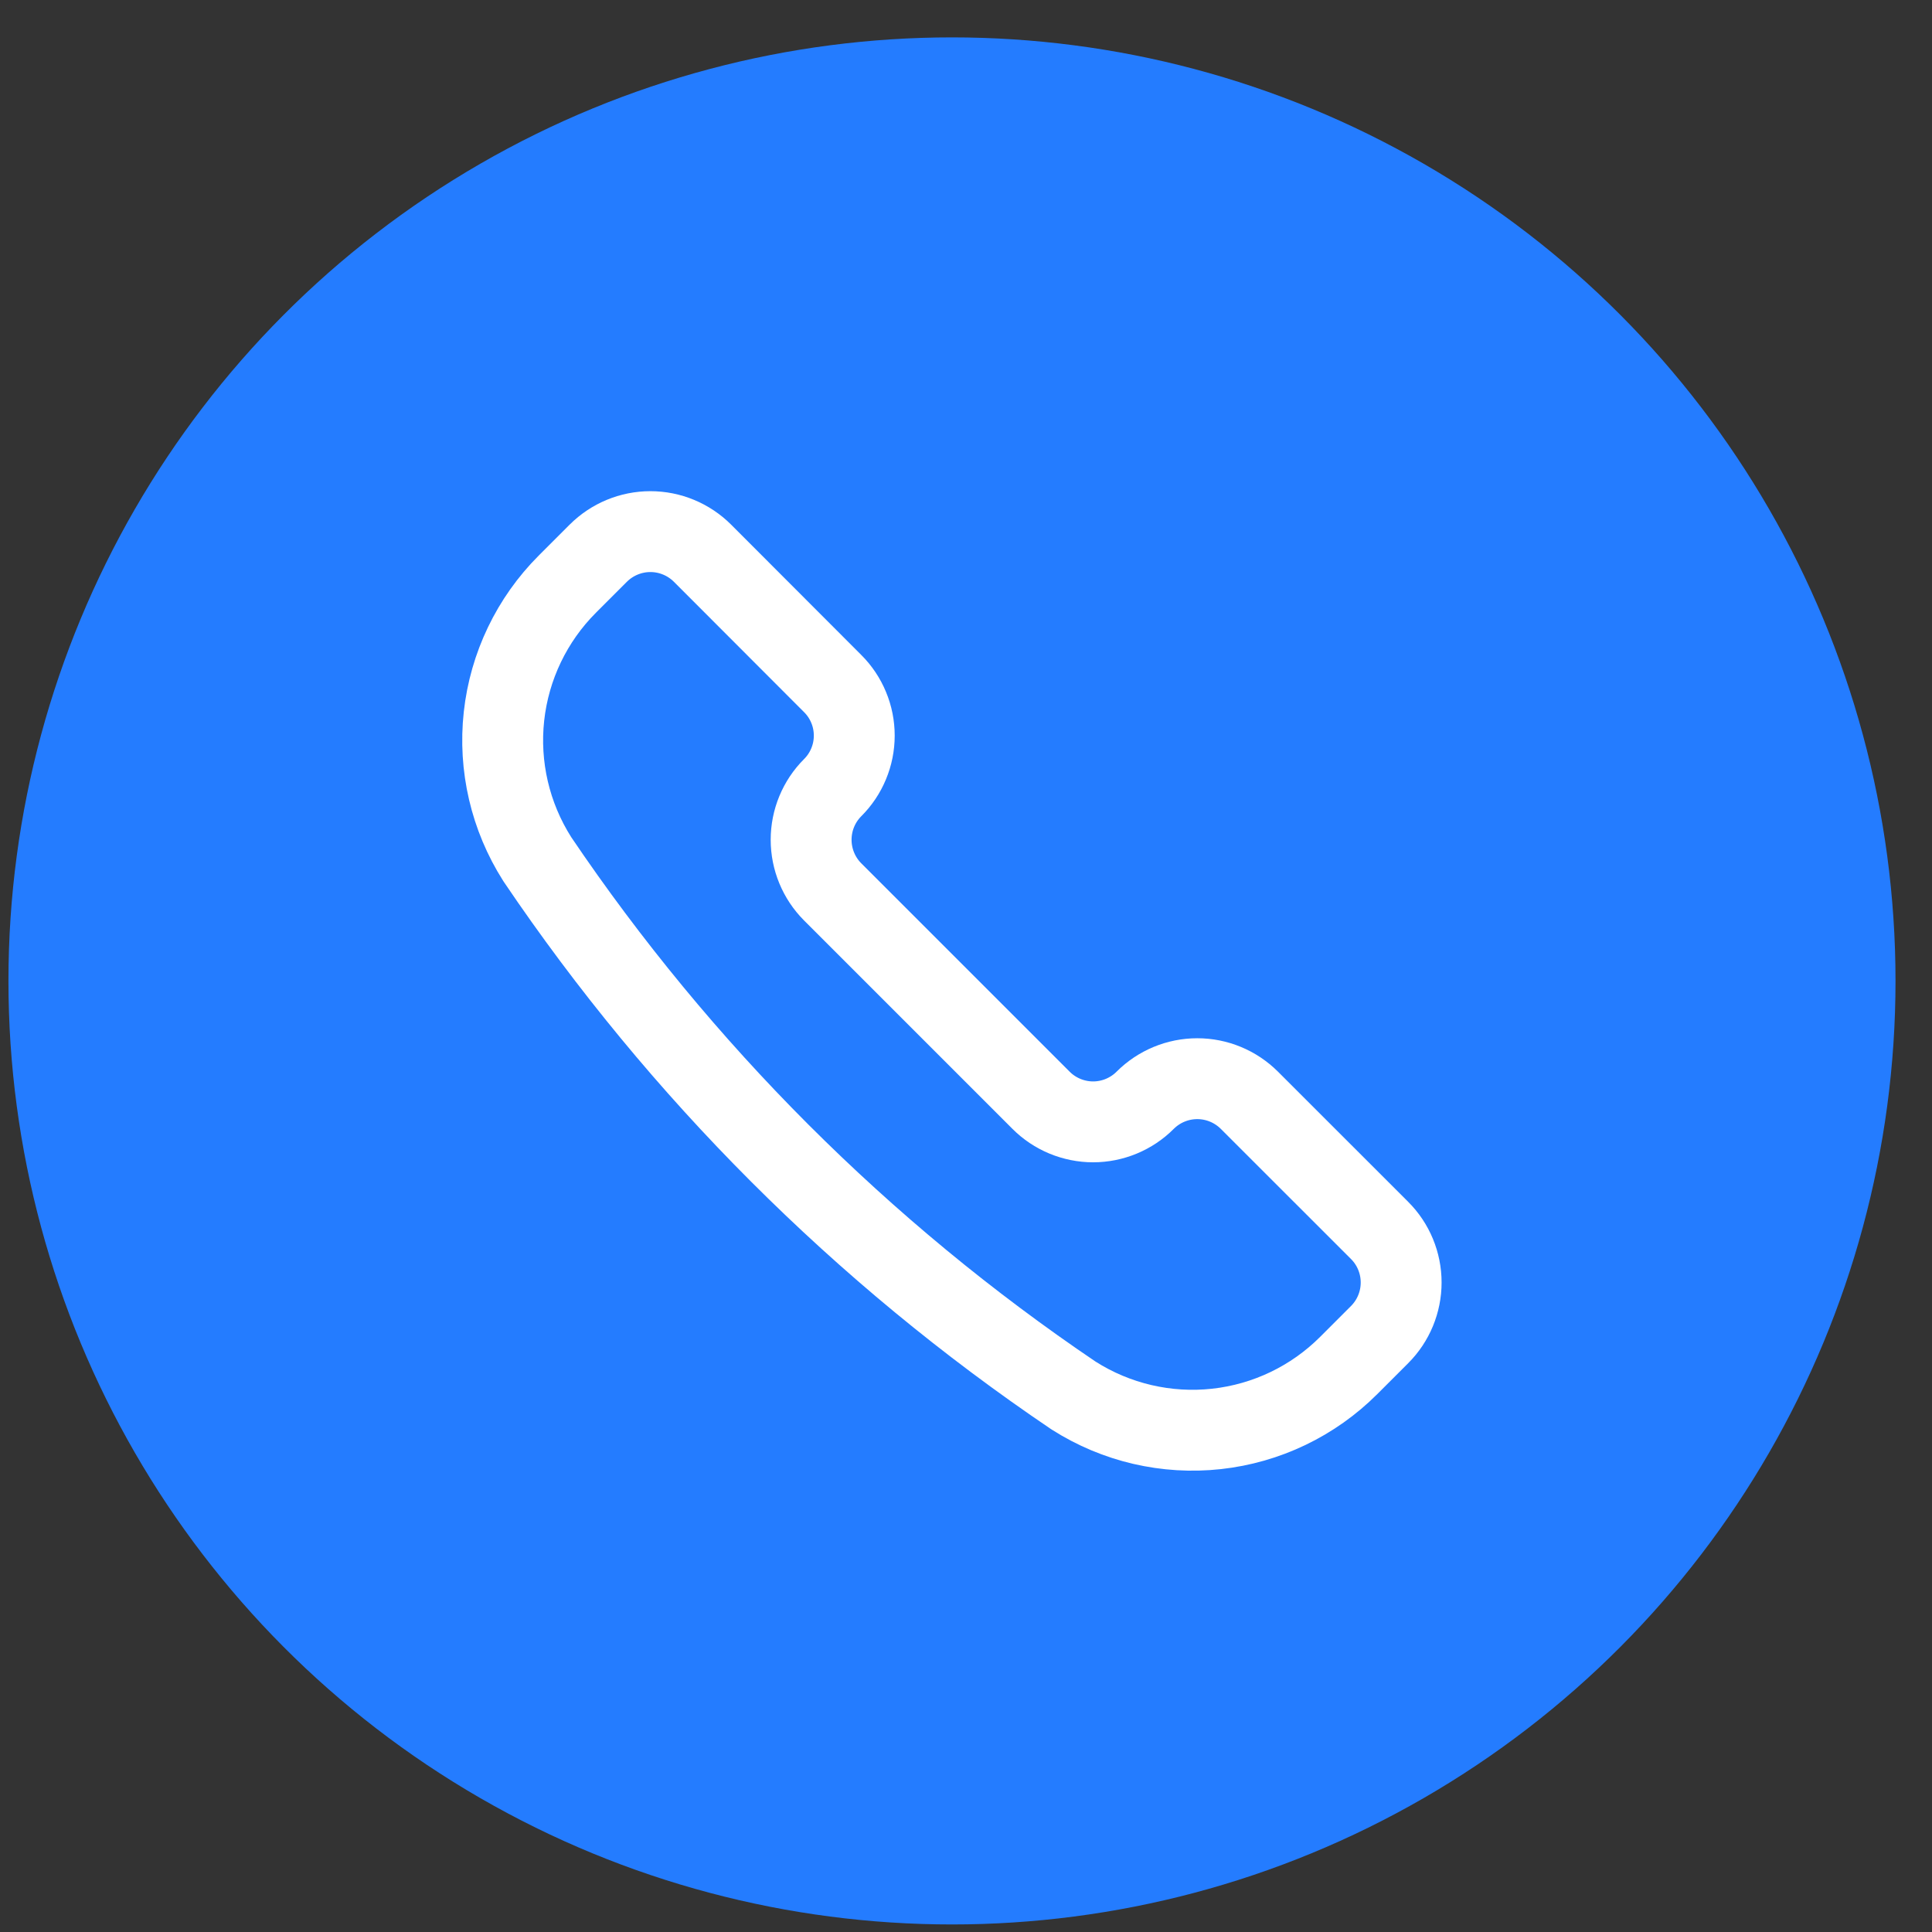
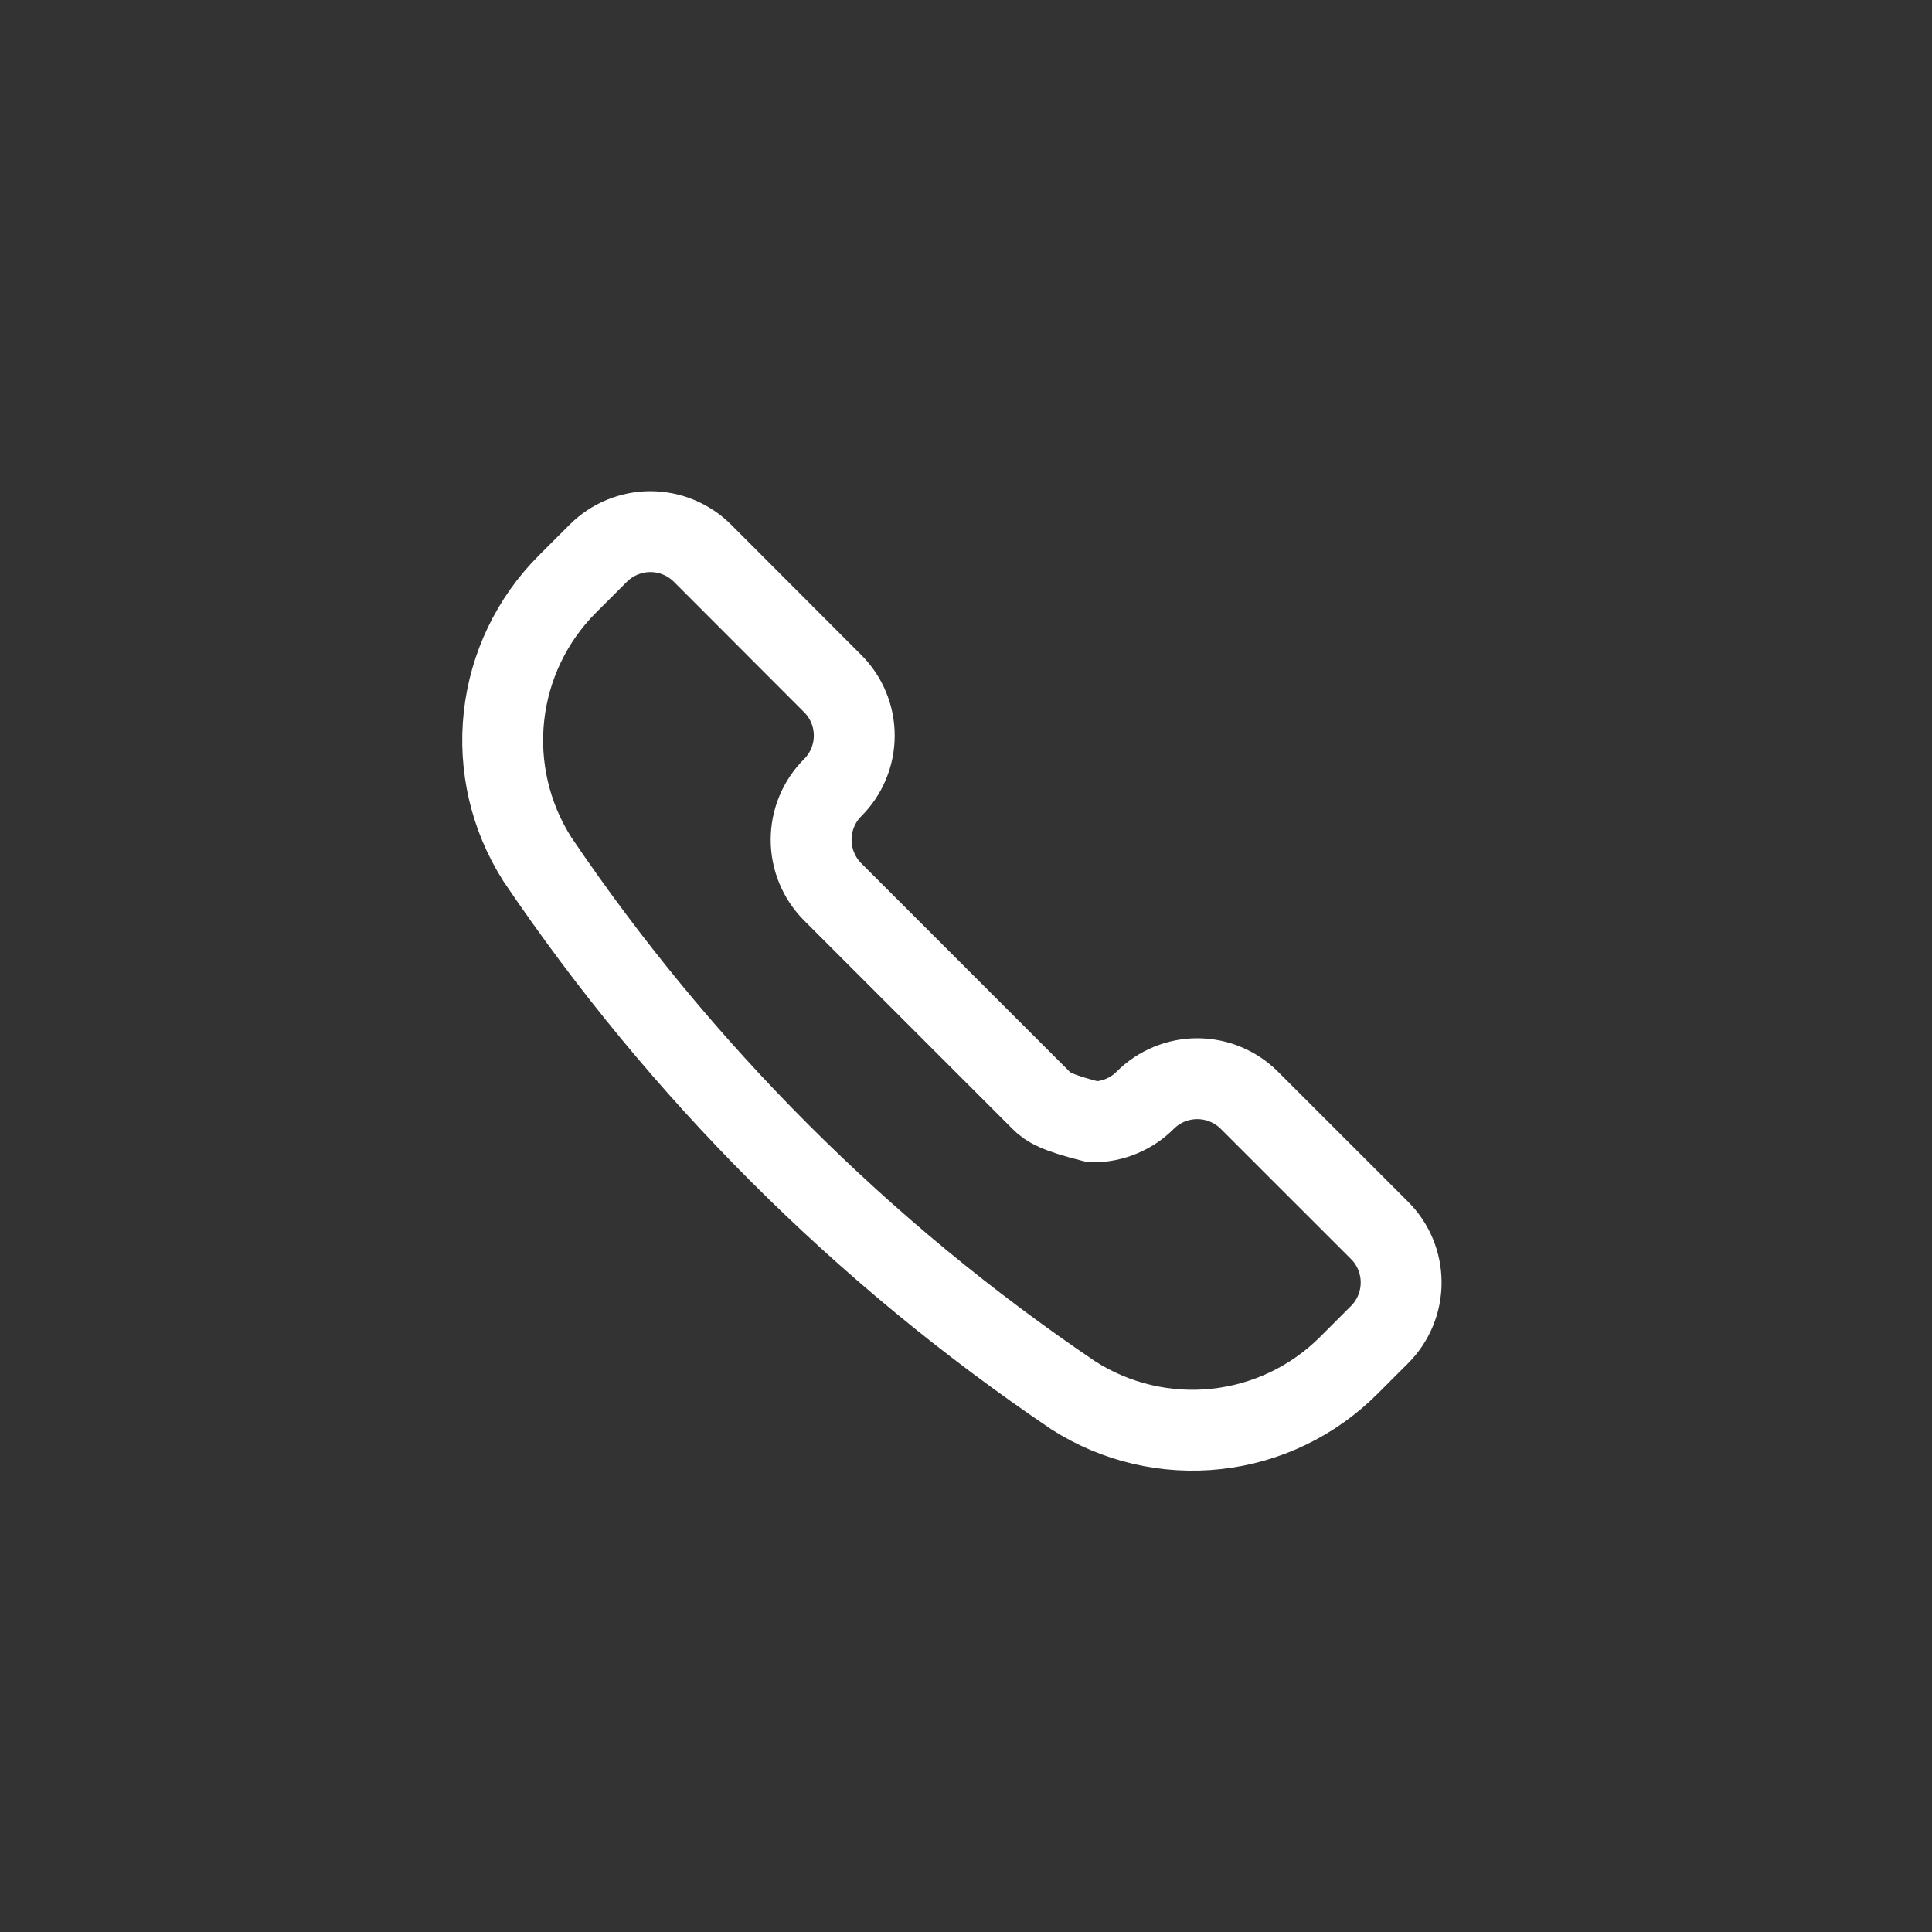
<svg xmlns="http://www.w3.org/2000/svg" width="43" height="43" viewBox="0 0 43 43" fill="none">
  <rect x="0" y="0" width="43" height="43" fill="#333333" stroke="none" />
-   <circle cx="21.188" cy="21.832" r="21" fill="#247CFF" />
-   <path d="M23.888 31.056L23.899 31.063C24.843 31.664 25.964 31.925 27.076 31.803C28.189 31.681 29.226 31.183 30.017 30.392L30.705 29.704C31.013 29.396 31.185 28.979 31.185 28.544C31.185 28.11 31.013 27.692 30.705 27.385L27.807 24.488C27.499 24.181 27.082 24.008 26.648 24.008C26.213 24.008 25.796 24.181 25.488 24.488C25.336 24.641 25.155 24.761 24.956 24.844C24.758 24.926 24.544 24.969 24.329 24.969C24.114 24.969 23.901 24.926 23.702 24.844C23.503 24.761 23.322 24.641 23.17 24.488L18.532 19.85C18.225 19.542 18.053 19.125 18.053 18.69C18.053 18.256 18.225 17.838 18.532 17.531C18.685 17.379 18.806 17.198 18.888 16.999C18.971 16.8 19.013 16.587 19.013 16.372C19.013 16.157 18.971 15.943 18.888 15.745C18.806 15.546 18.685 15.365 18.532 15.213L15.635 12.312C15.327 12.005 14.91 11.832 14.476 11.832C14.041 11.832 13.624 12.005 13.316 12.312L12.628 13C11.837 13.791 11.339 14.829 11.217 15.941C11.095 17.053 11.356 18.174 11.956 19.118L11.963 19.129C15.139 23.83 19.188 27.879 23.888 31.056V31.056Z" stroke="white" stroke-width="1.8" stroke-linecap="round" stroke-linejoin="round" />
+   <path d="M23.888 31.056L23.899 31.063C24.843 31.664 25.964 31.925 27.076 31.803C28.189 31.681 29.226 31.183 30.017 30.392L30.705 29.704C31.013 29.396 31.185 28.979 31.185 28.544C31.185 28.11 31.013 27.692 30.705 27.385L27.807 24.488C27.499 24.181 27.082 24.008 26.648 24.008C26.213 24.008 25.796 24.181 25.488 24.488C25.336 24.641 25.155 24.761 24.956 24.844C24.758 24.926 24.544 24.969 24.329 24.969C23.503 24.761 23.322 24.641 23.17 24.488L18.532 19.85C18.225 19.542 18.053 19.125 18.053 18.69C18.053 18.256 18.225 17.838 18.532 17.531C18.685 17.379 18.806 17.198 18.888 16.999C18.971 16.8 19.013 16.587 19.013 16.372C19.013 16.157 18.971 15.943 18.888 15.745C18.806 15.546 18.685 15.365 18.532 15.213L15.635 12.312C15.327 12.005 14.91 11.832 14.476 11.832C14.041 11.832 13.624 12.005 13.316 12.312L12.628 13C11.837 13.791 11.339 14.829 11.217 15.941C11.095 17.053 11.356 18.174 11.956 19.118L11.963 19.129C15.139 23.83 19.188 27.879 23.888 31.056V31.056Z" stroke="white" stroke-width="1.8" stroke-linecap="round" stroke-linejoin="round" />
</svg>